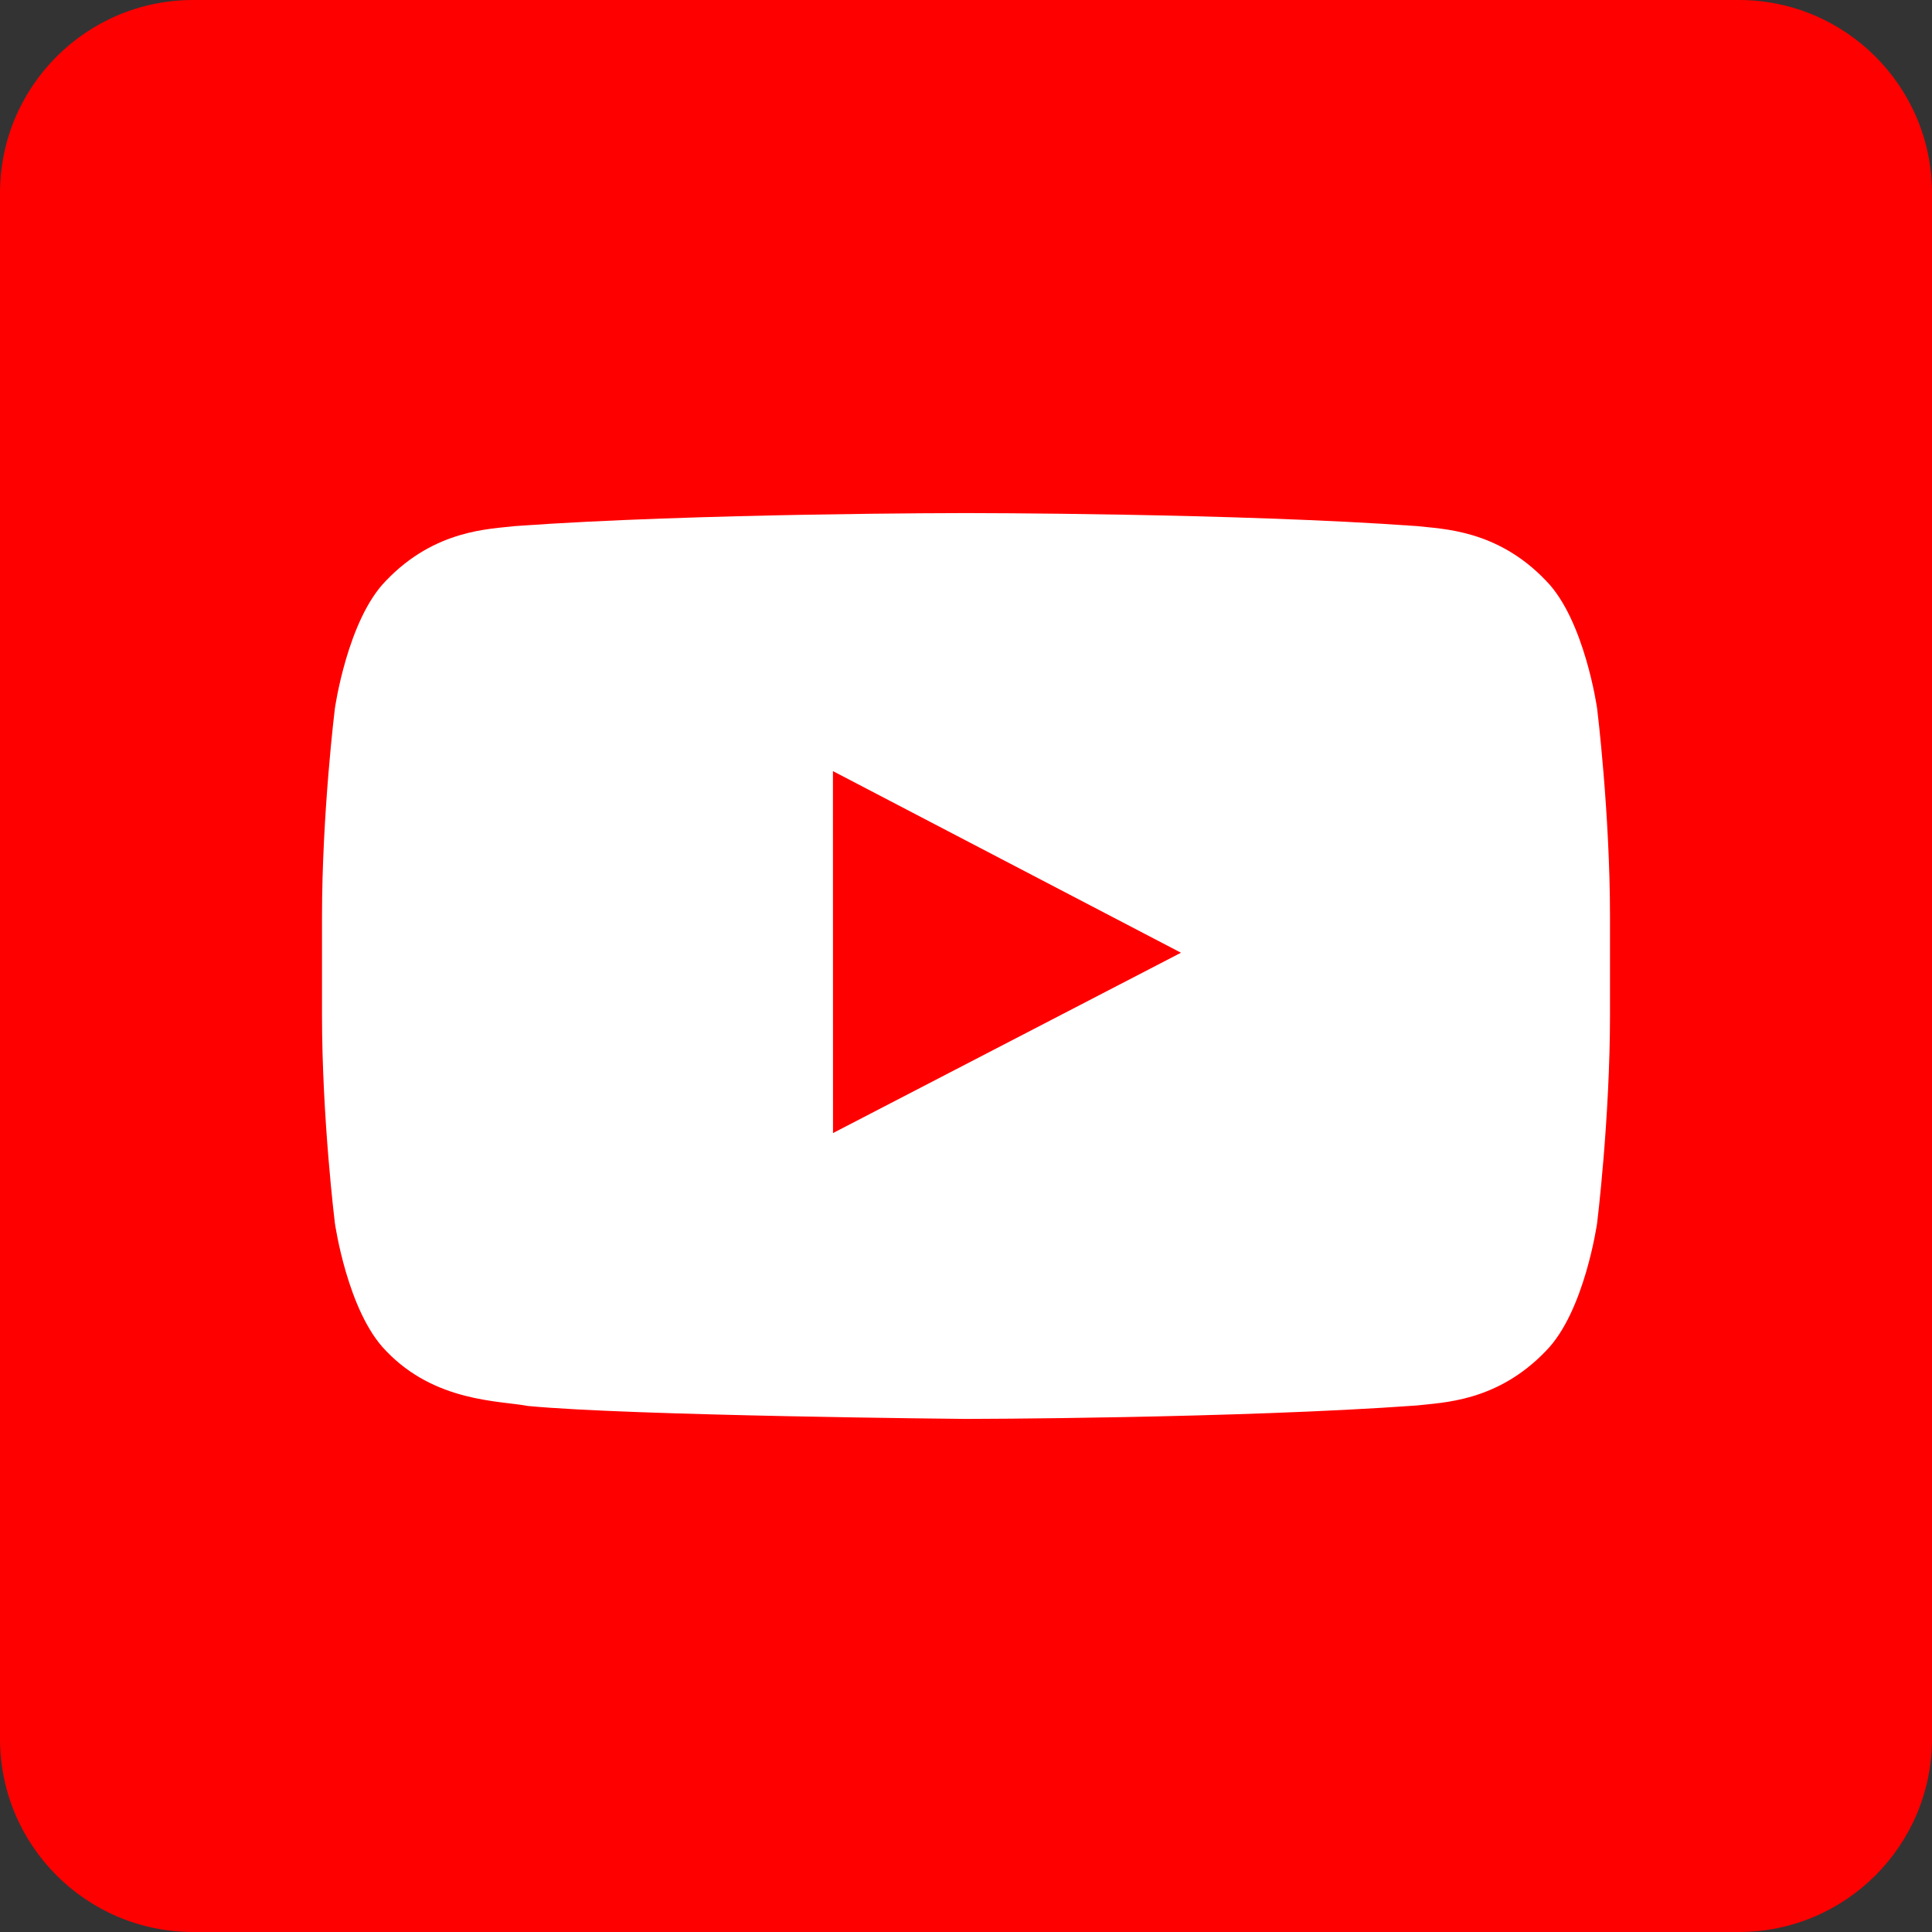
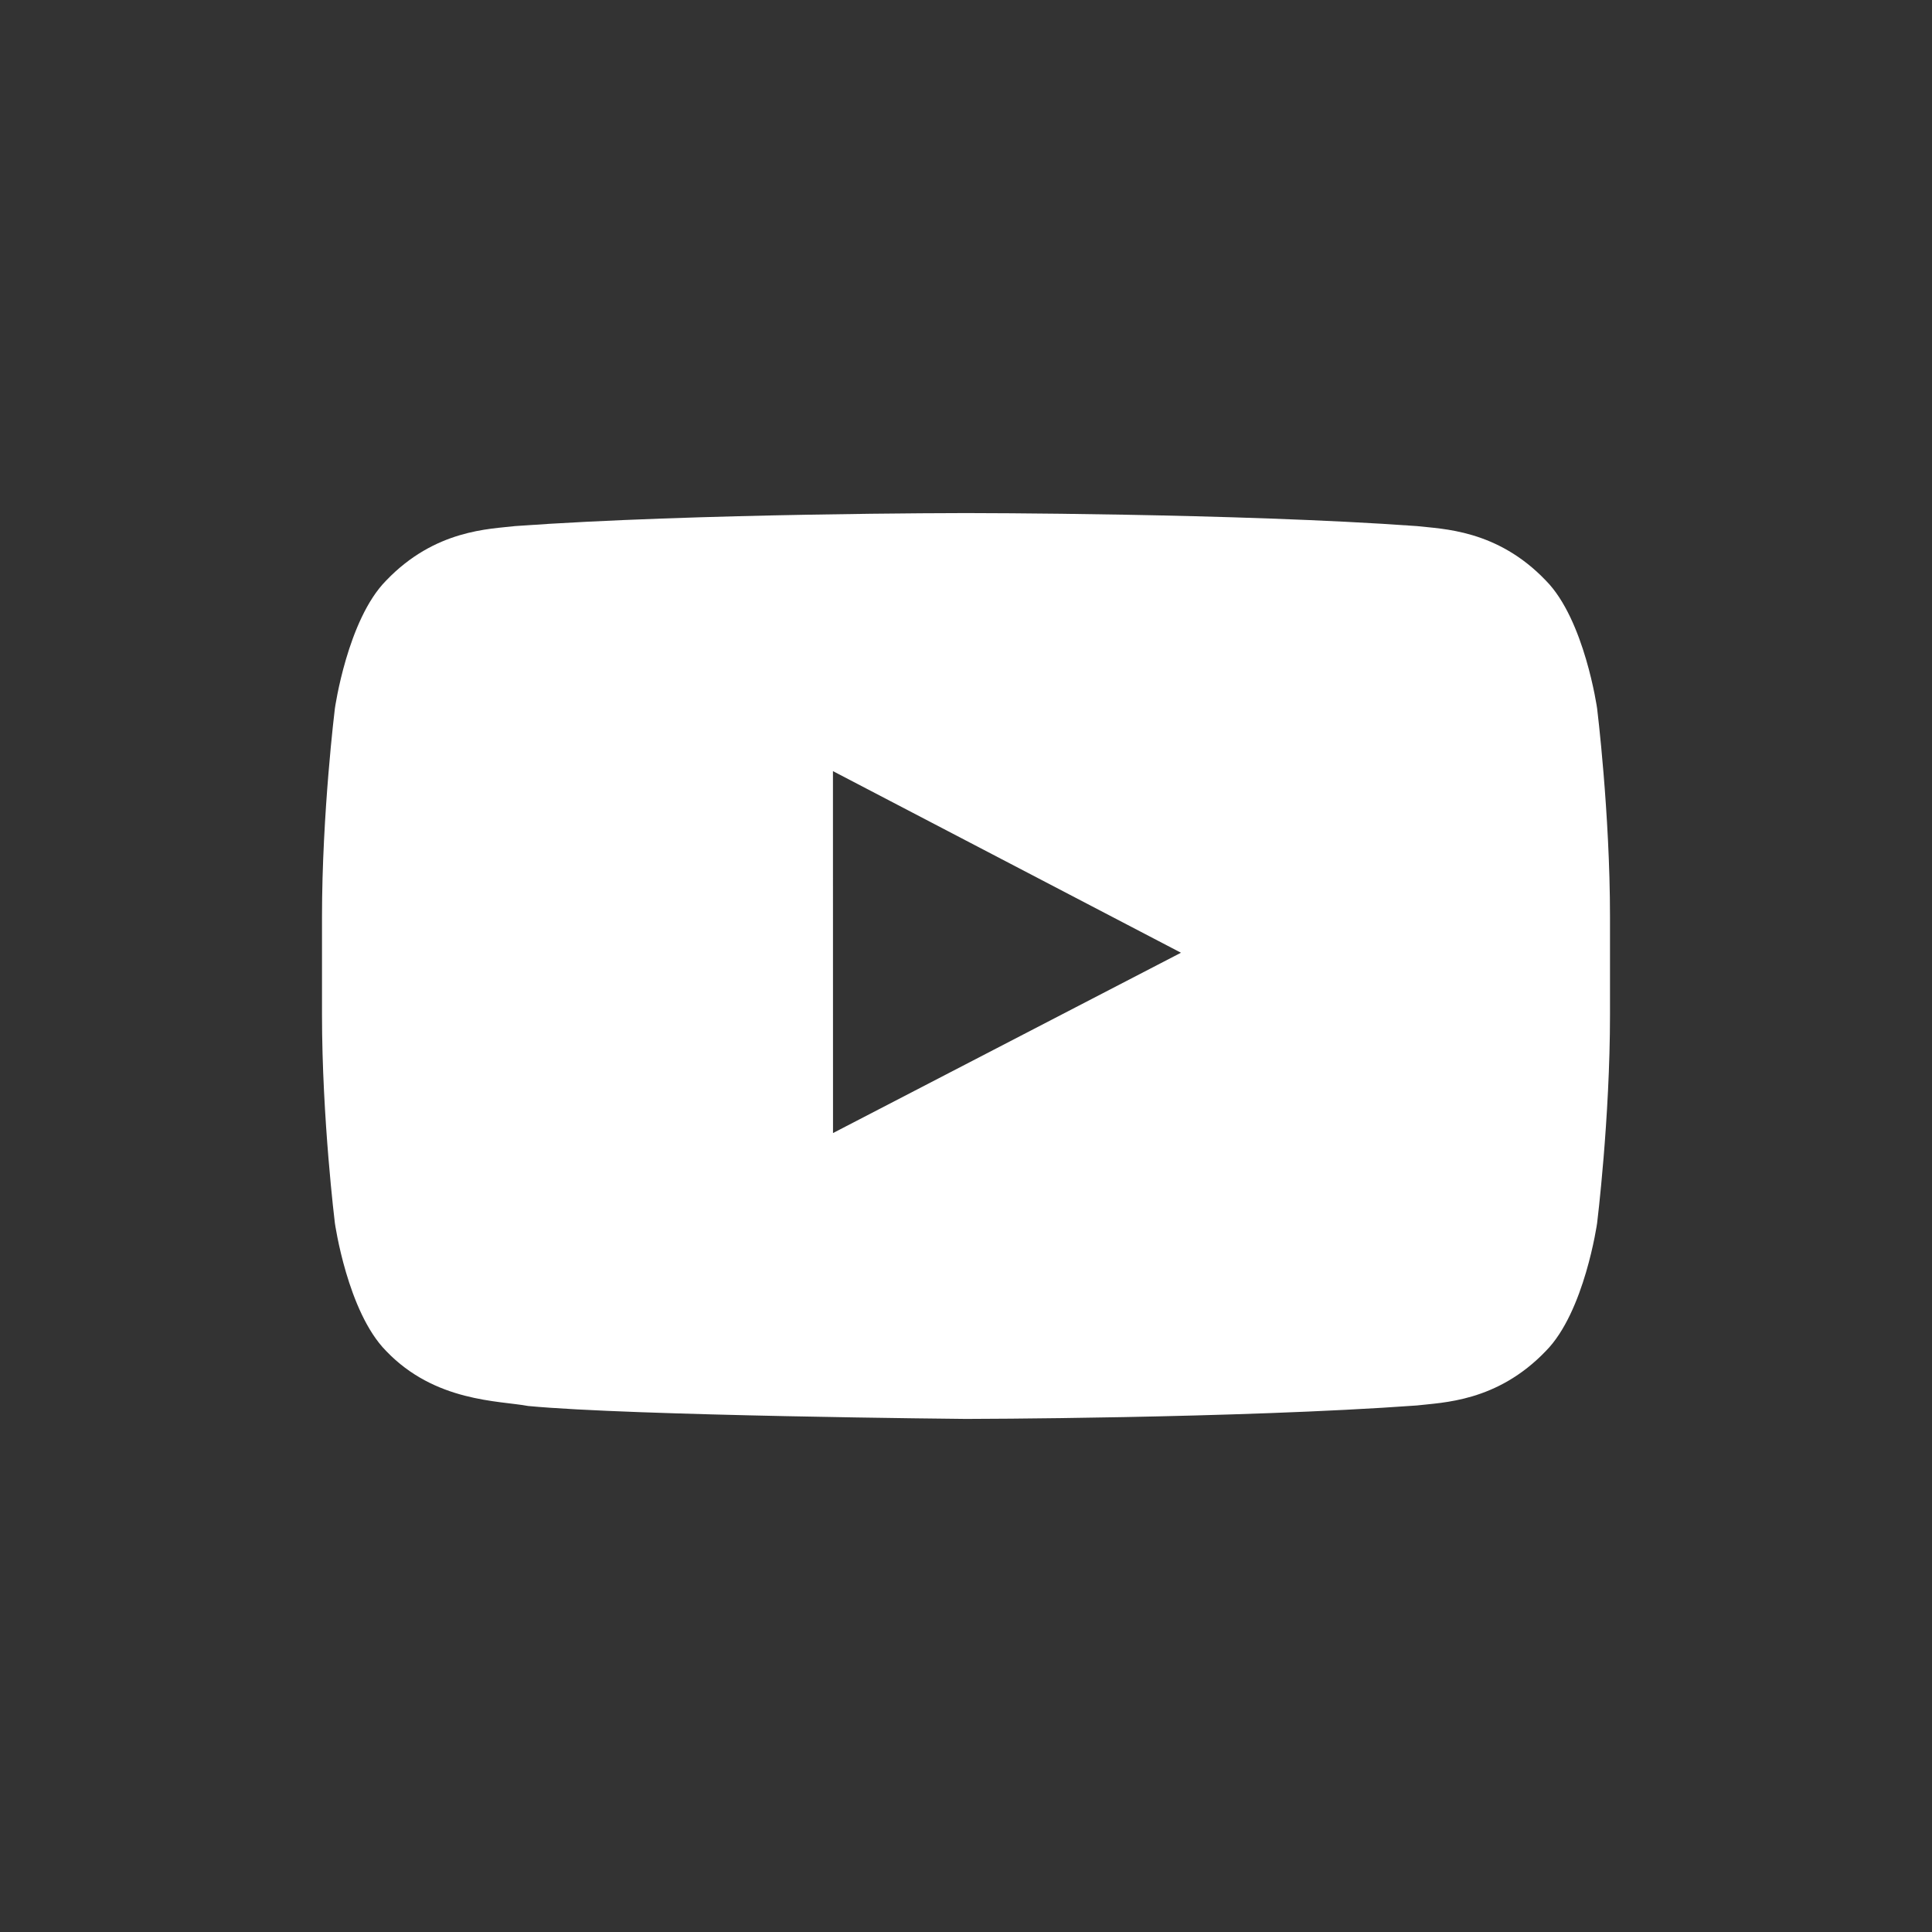
<svg xmlns="http://www.w3.org/2000/svg" width="30" height="30" viewBox="0 0 30 30" fill="none">
  <rect x="0" y="0" width="30" height="30" fill="#333333" stroke="none" />
-   <path d="M27 0H3C1.343 0 0 1.343 0 3V27C0 28.657 1.343 30 3 30H27C28.657 30 30 28.657 30 27V3C30 1.343 28.657 0 27 0Z" fill="#FF0000" />
  <path d="M24.8 11.001C24.8 11.001 24.605 9.623 24.005 9.016C23.245 8.219 22.392 8.215 22.001 8.169C19.202 7.967 15.004 7.967 15.004 7.967H14.995C14.995 7.967 10.797 7.967 7.998 8.169C7.608 8.216 6.756 8.22 5.995 9.016C5.395 9.623 5.2 11.001 5.2 11.001C5.2 11.001 5 12.62 5 14.238V15.755C5 17.373 5.2 18.992 5.2 18.992C5.2 18.992 5.395 20.37 5.995 20.977C6.756 21.774 7.755 21.748 8.2 21.832C9.8 21.985 15 22.033 15 22.033C15 22.033 19.203 22.027 22.001 21.824C22.392 21.777 23.244 21.773 24.005 20.977C24.605 20.37 24.8 18.992 24.8 18.992C24.8 18.992 25 17.374 25 15.755V14.238C25 12.62 24.8 11.001 24.8 11.001ZM12.935 17.594L12.934 11.974L18.338 14.794L12.935 17.594Z" fill="white" />
</svg>